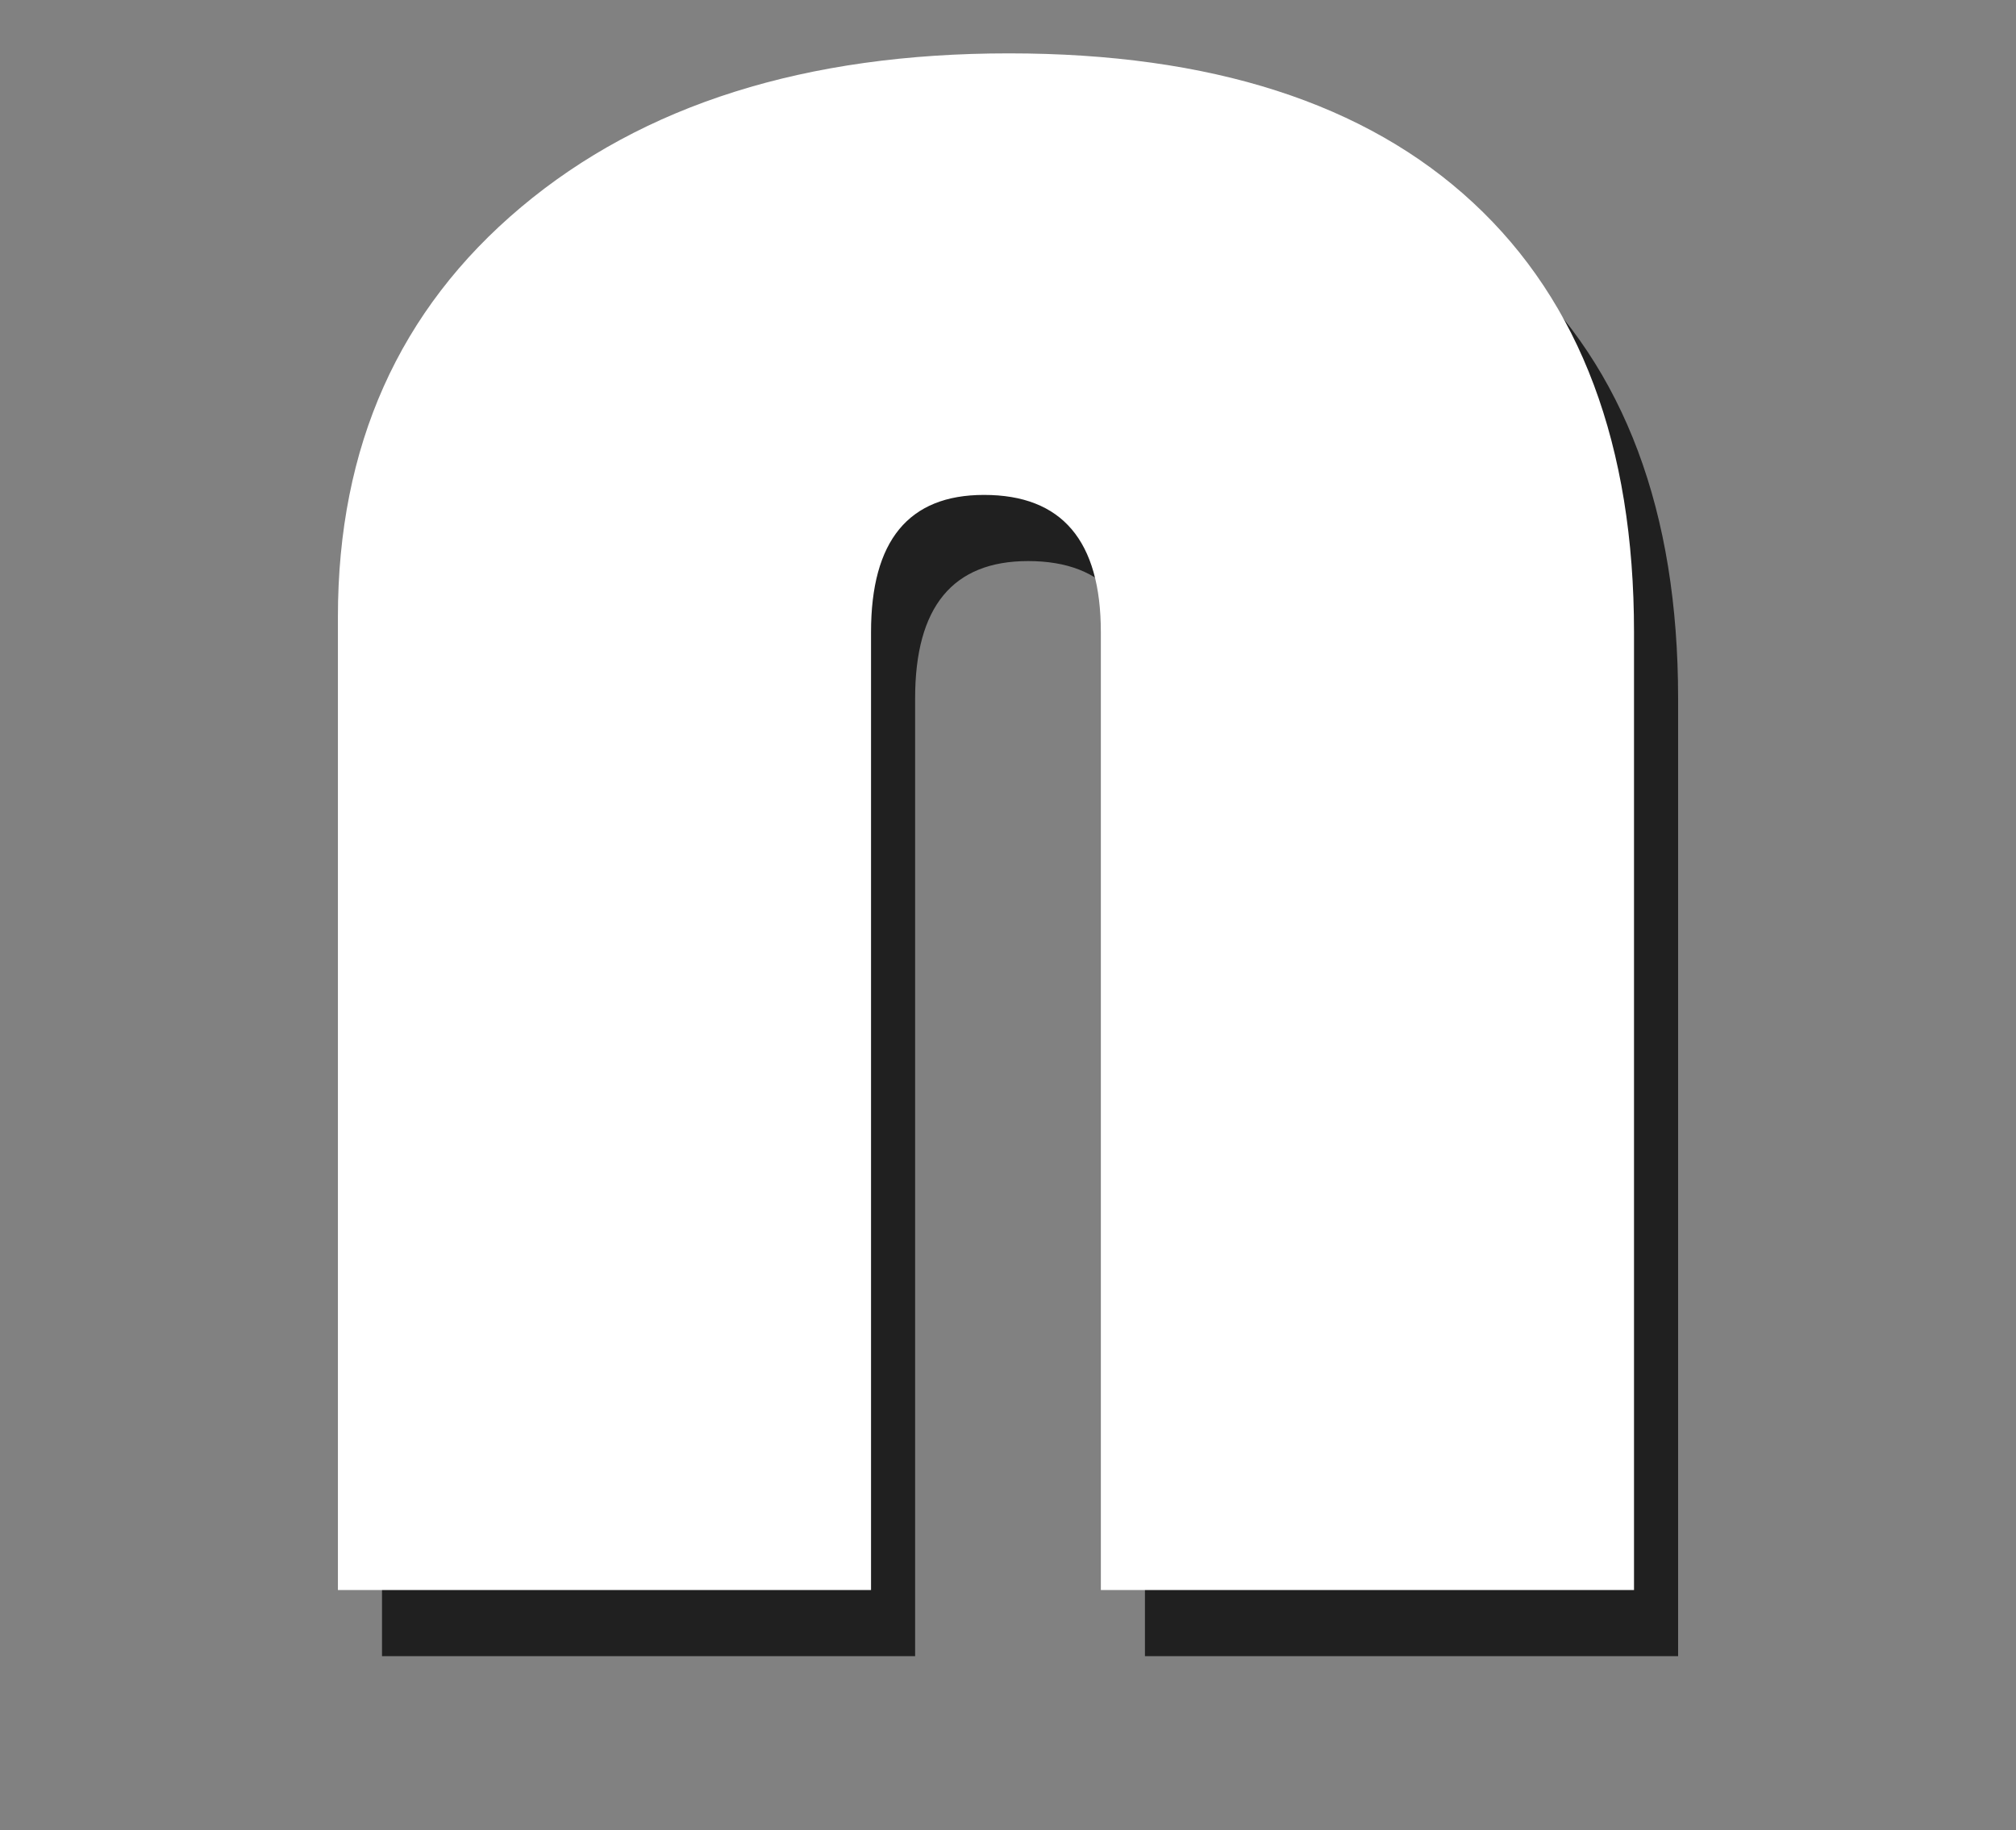
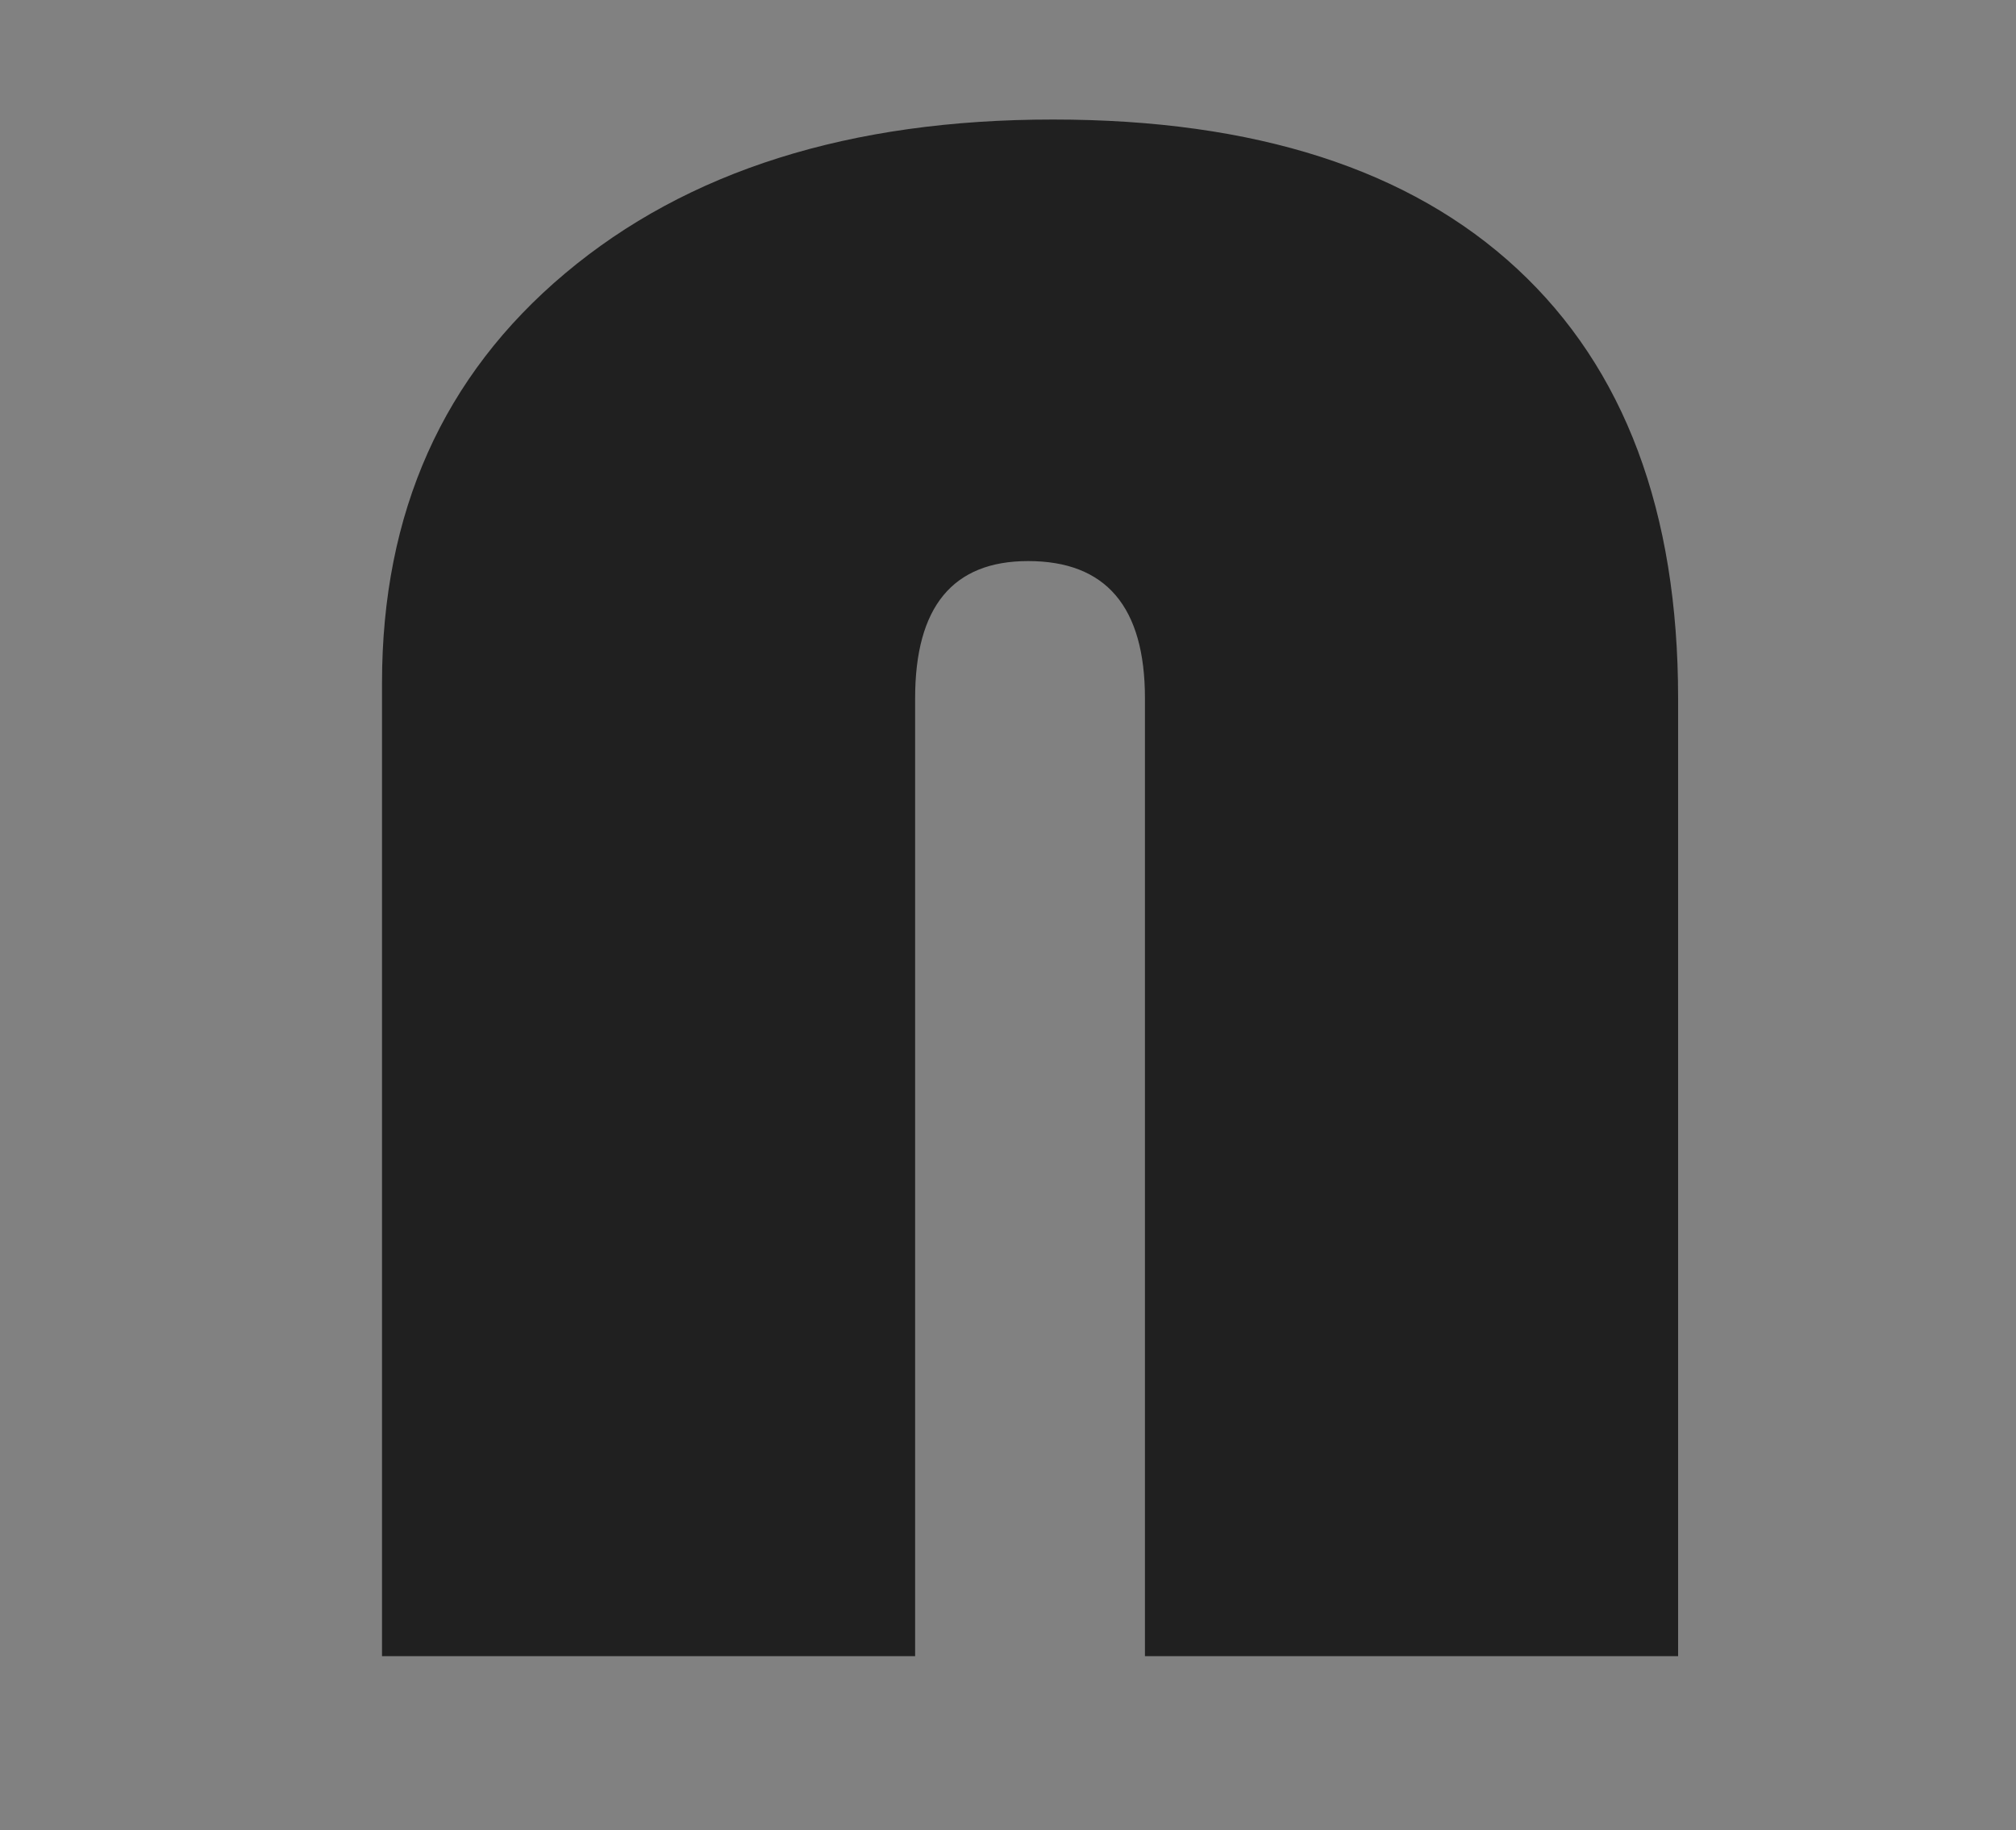
<svg xmlns="http://www.w3.org/2000/svg" width="91.43" height="83" viewBox="0 0 91.43 83">
  <rect x="0" y="0" width="91.43" height="83" fill="#808080" stroke="none" />
  <g style="isolation:isolate">
    <g id="レイヤー_2" data-name="レイヤー 2">
      <g id="レイヤー_1-2" data-name="レイヤー 1">
        <rect width="91.43" height="83" fill="#fff" opacity="0.01" />
        <g id="bingo_n">
          <g opacity="0.75" style="mix-blend-mode:multiply">
            <path d="M17.325,75.1V30.97q0-11.6,8.308-18.577T47.758,5.42q13.756,0,21.053,6.774t7.295,19.474V75.1H51.926V31.668q0-6.227-5.3-6.226-5.126,0-5.123,6.226V75.1Z" />
          </g>
-           <path d="M15.325,72.1V27.97q0-11.6,8.308-18.577T45.758,2.42q13.756,0,21.053,6.774t7.295,19.474V72.1H49.926V28.668q0-6.227-5.3-6.226-5.126,0-5.123,6.226V72.1Z" fill="#fff" />
        </g>
      </g>
    </g>
  </g>
</svg>